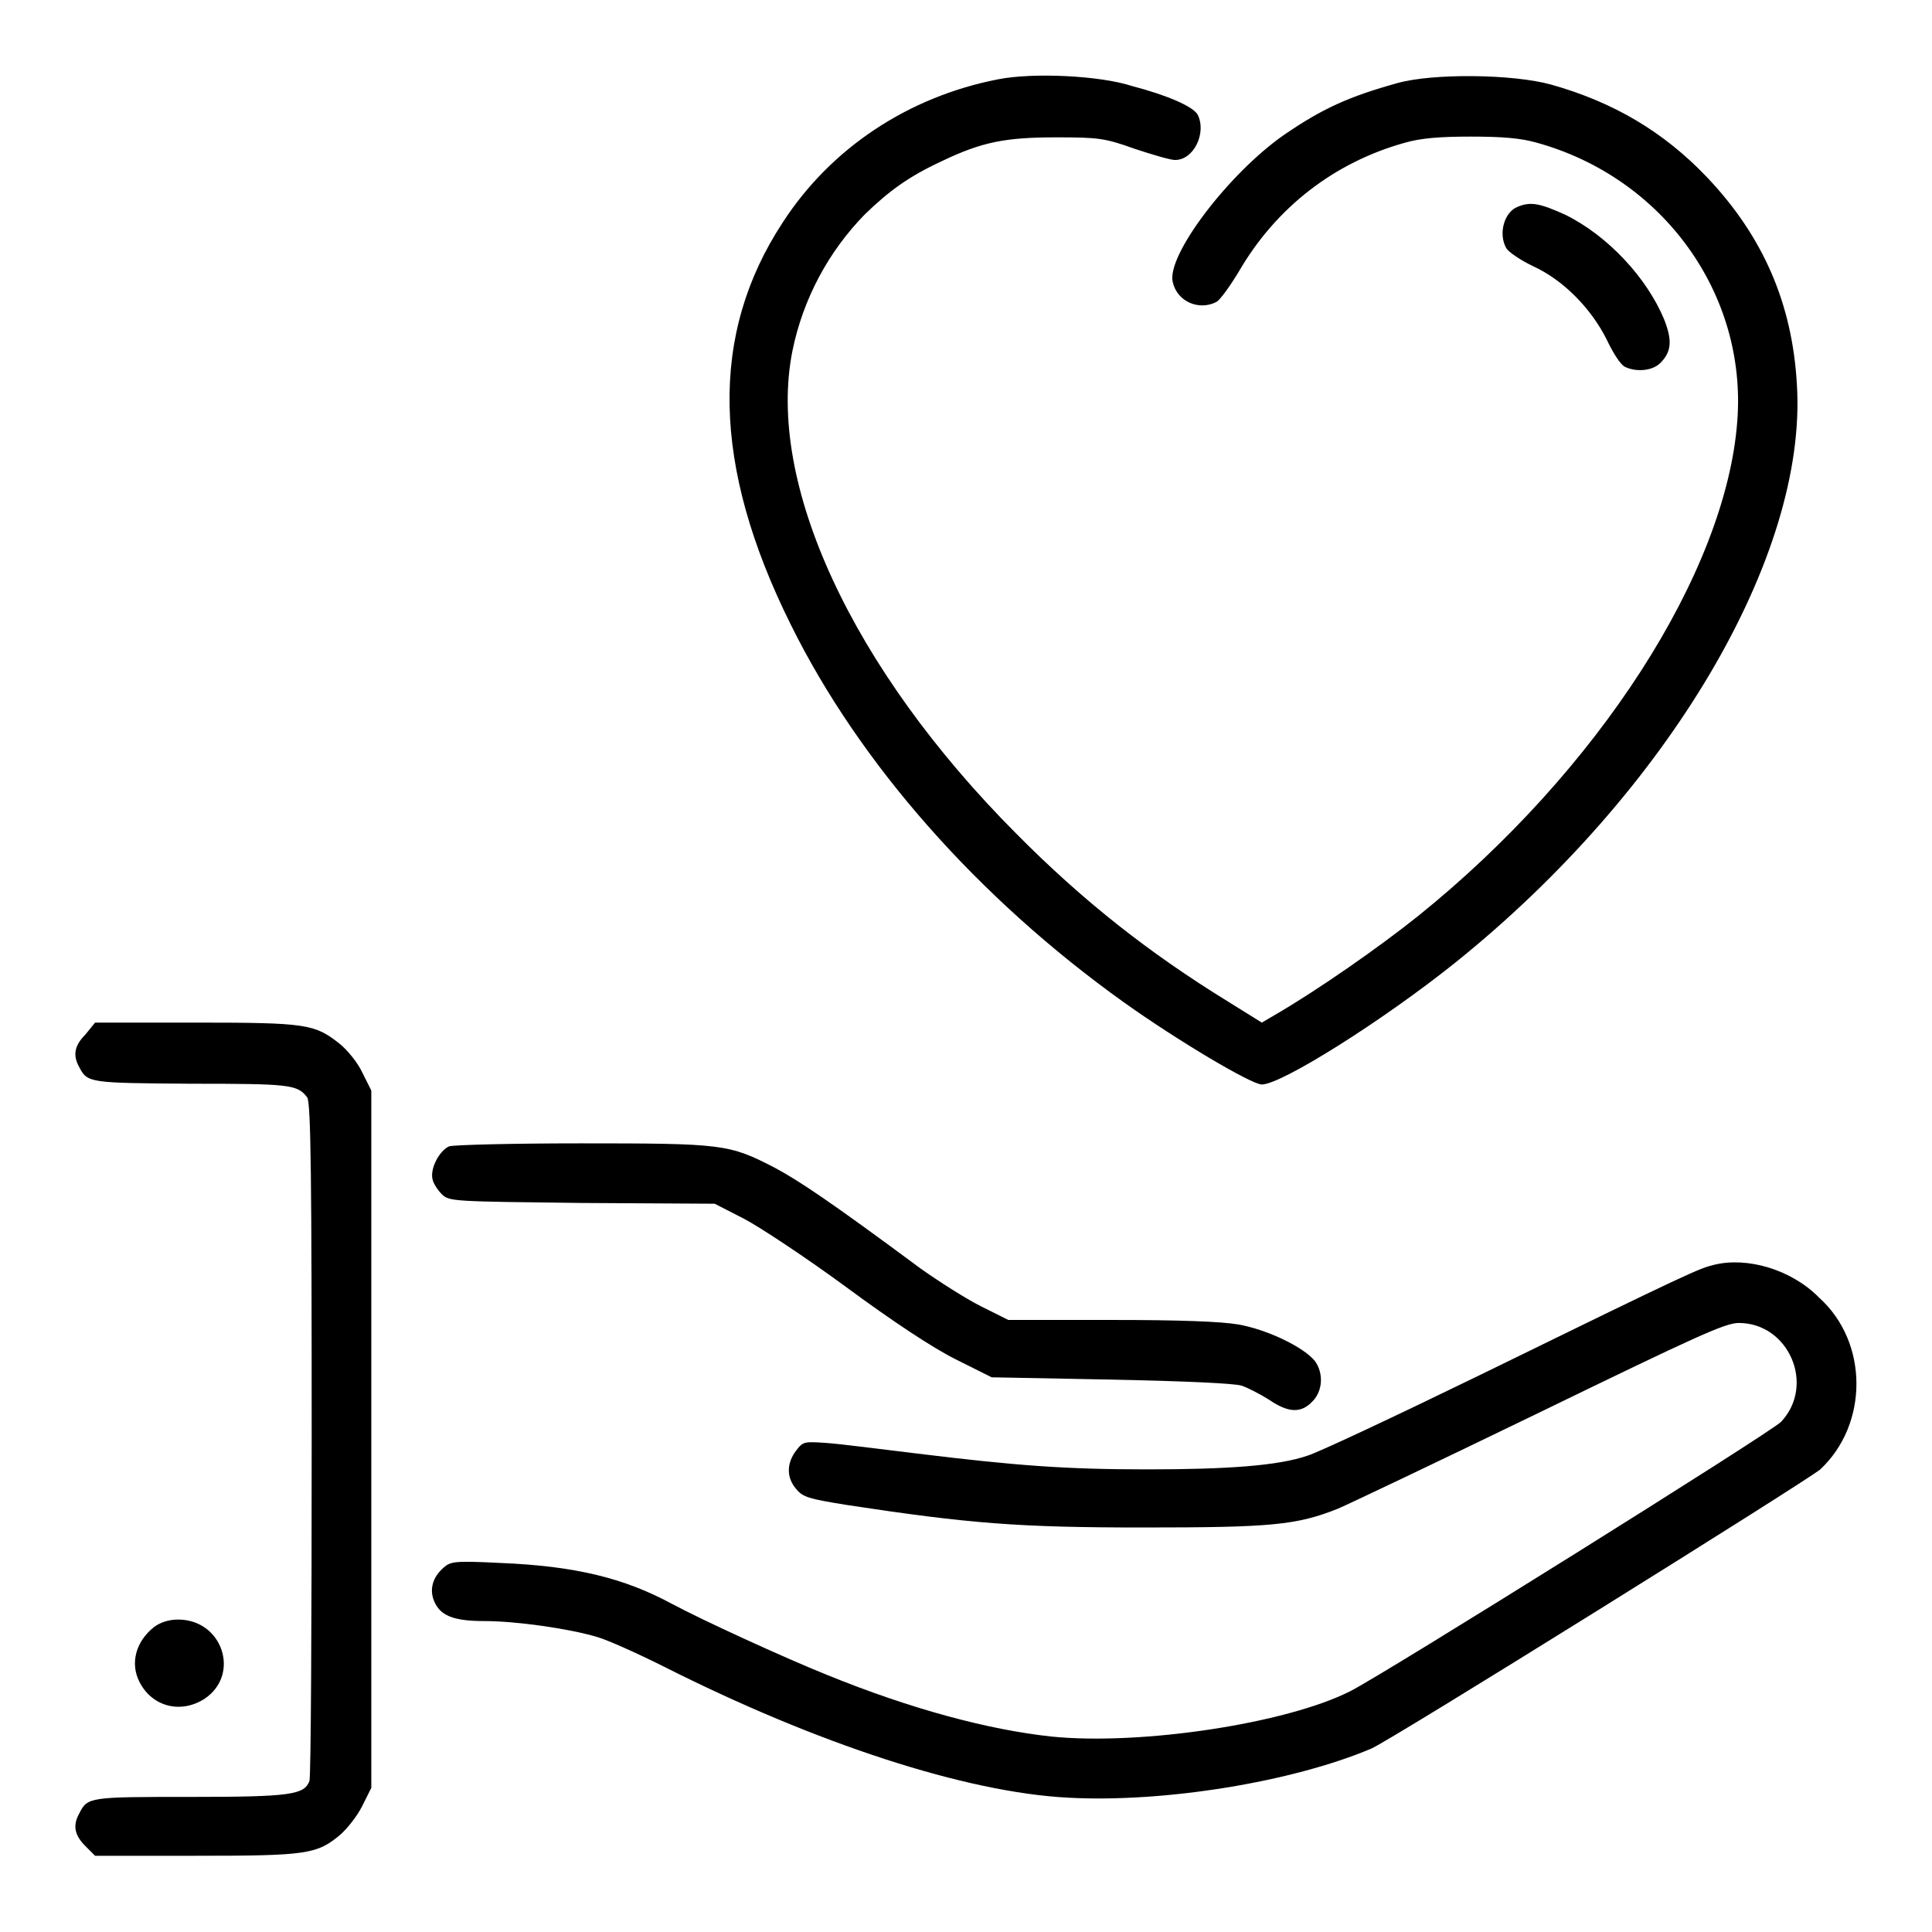
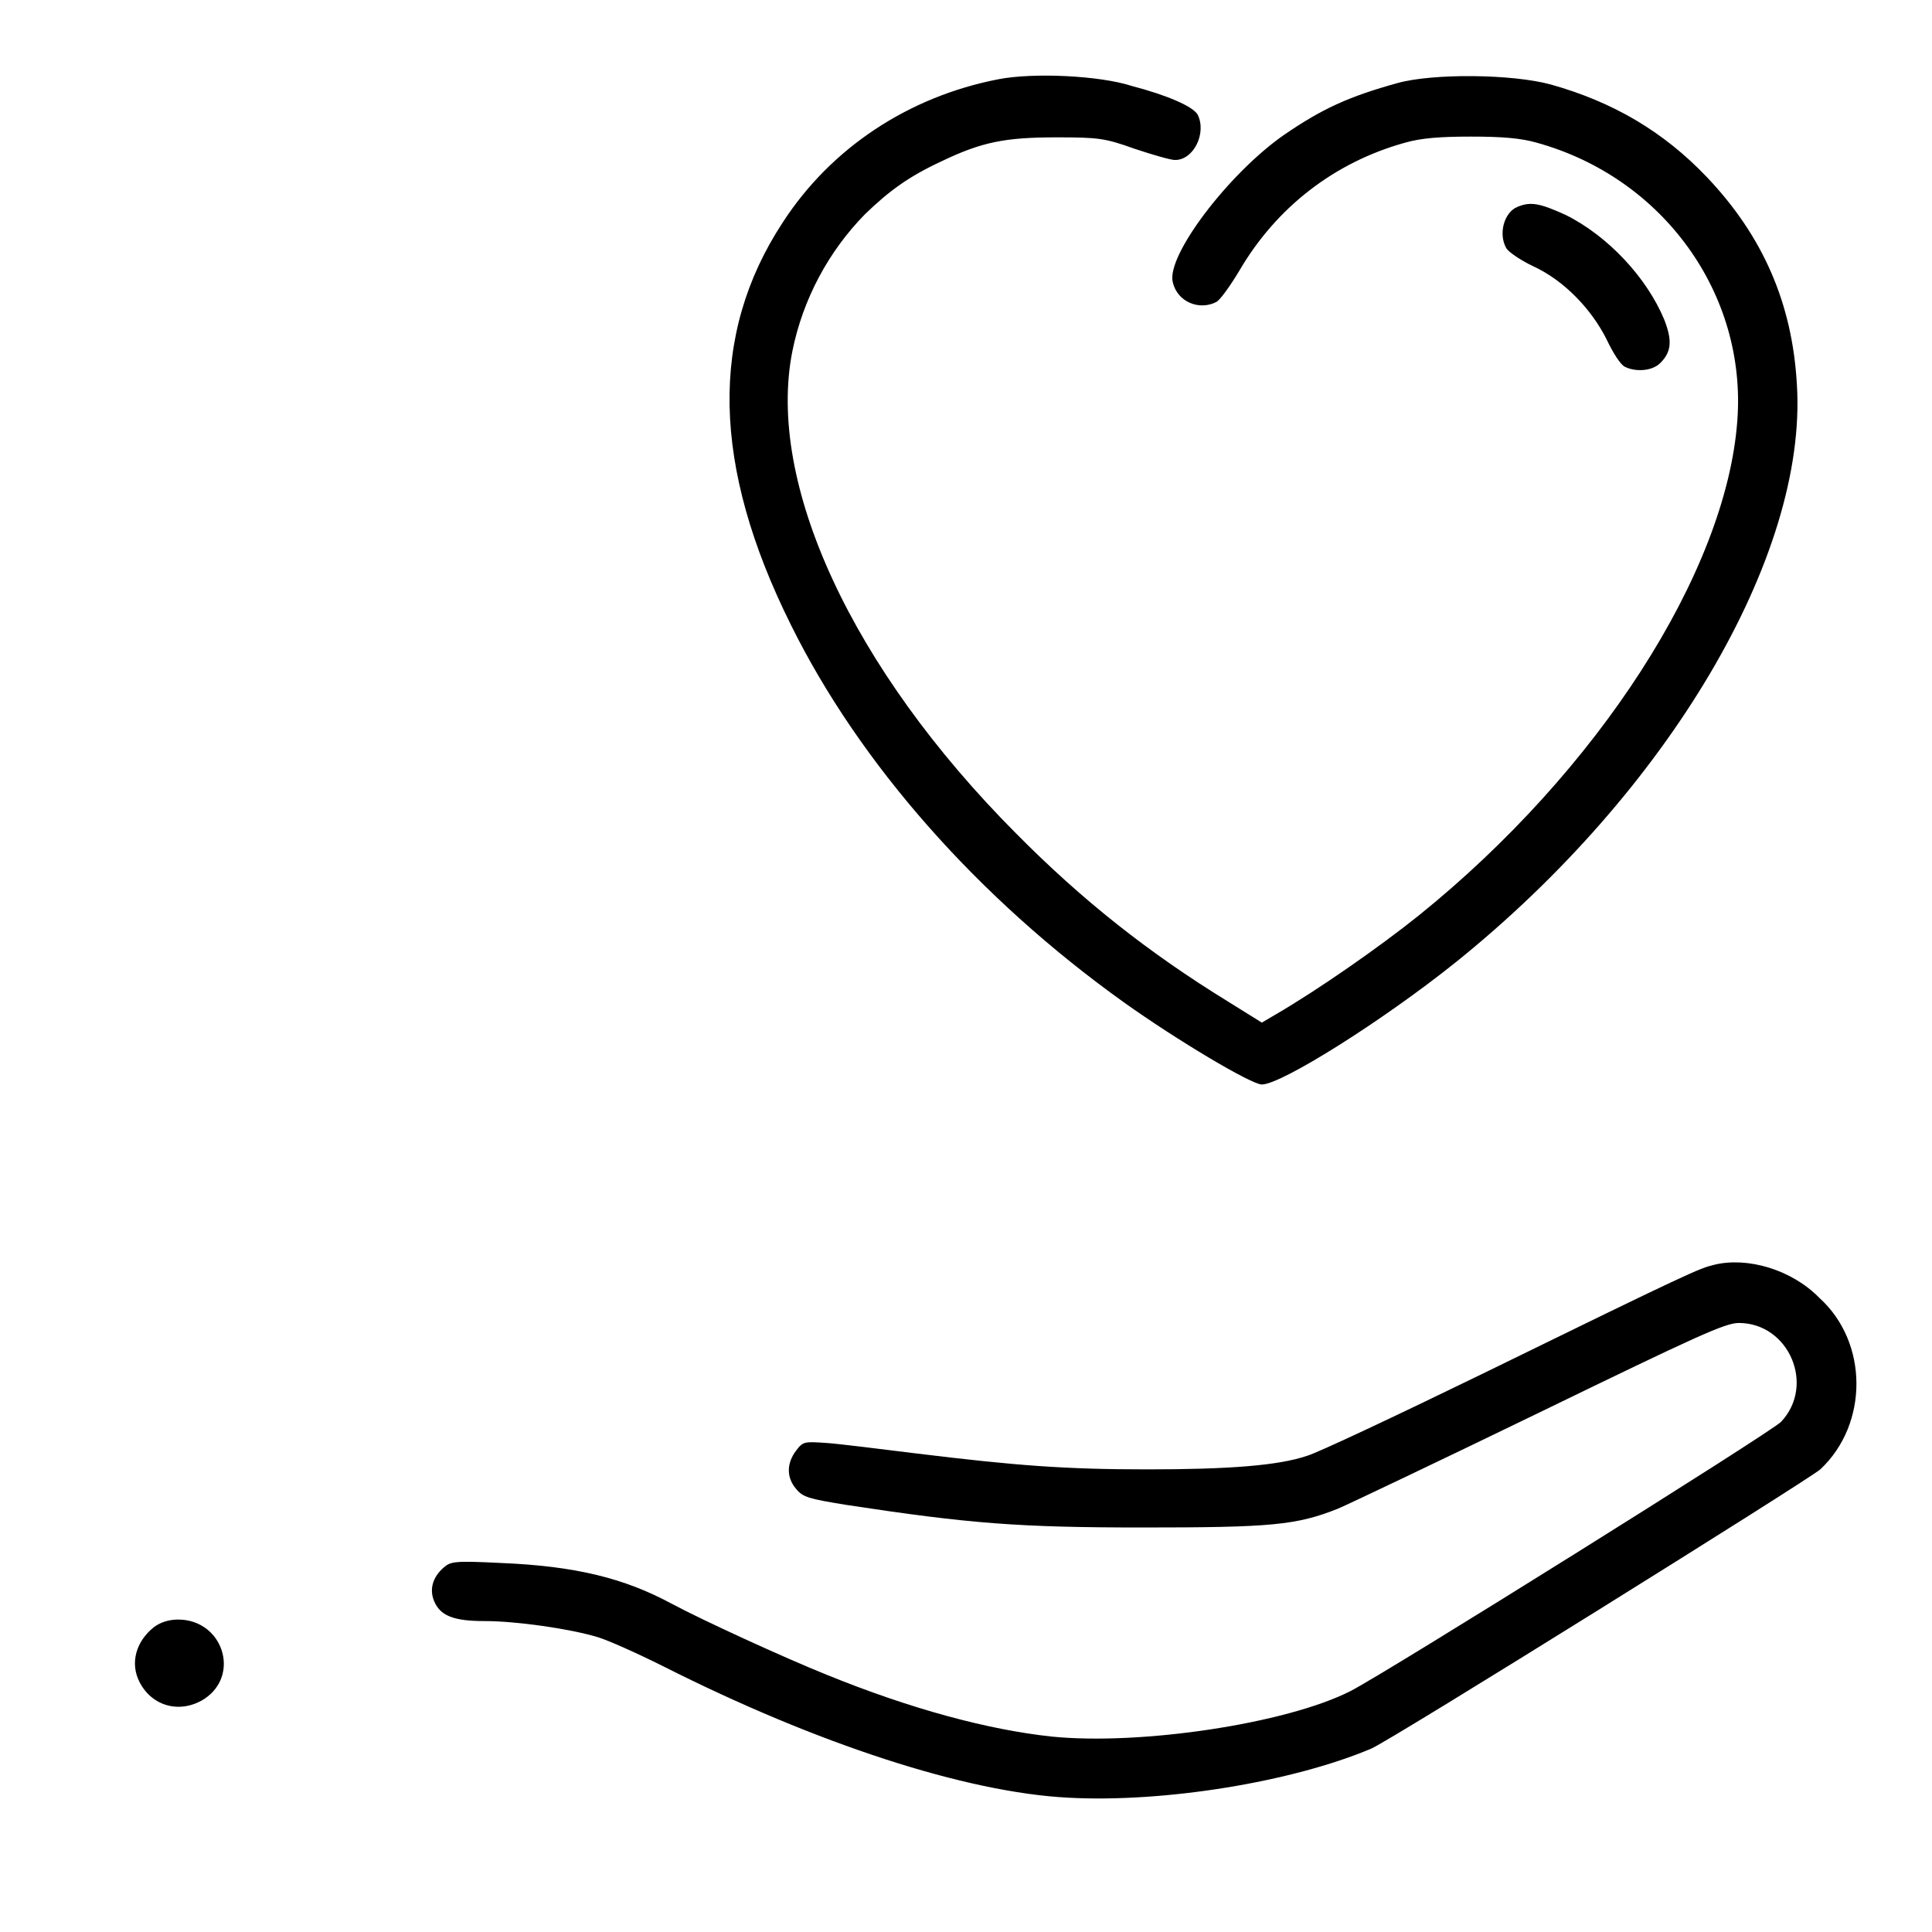
<svg xmlns="http://www.w3.org/2000/svg" version="1.1" x="0px" y="0px" viewBox="0 0 256 256" enable-background="new 0 0 256 256" xml:space="preserve">
  <g>
    <g>
      <g>
        <path fill="#000000" d="M132.3,10.5c-11.9,2.3-22.2,9.1-28.6,19c-9.7,14.8-9.4,32.2,1.1,53.3c9.1,18.4,24.8,36.2,44.1,50c7,5,16.9,10.9,18.3,10.9c2.6,0,16.1-8.5,25.7-16.2c28.1-22.6,46.6-53.8,45.2-76.5c-0.6-10.8-4.5-19.7-11.9-27.5c-5.8-6.1-12.5-10-20.7-12.3c-5.1-1.4-15.6-1.5-20.3-0.2c-6.5,1.8-10,3.4-15.1,6.9c-7.3,5.1-15.6,16-14.7,19.5c0.6,2.6,3.5,3.8,5.8,2.6c0.5-0.3,1.8-2.1,3-4.1c4.9-8.4,12.6-14.4,22-17c2.1-0.6,4.6-0.8,8.7-0.8c4.1,0,6.6,0.2,8.7,0.8c16.7,4.6,27.9,20,26.6,36.9c-1.5,20.1-18.5,46.4-42.2,65.5c-5.1,4.1-13.4,9.9-19.1,13.2l-1.7,1l-4.5-2.8c-10.4-6.4-19.2-13.3-28.1-22.3c-21.7-21.8-33.1-46.4-29.6-63.9c1.4-6.9,4.8-13.2,9.6-18.1c3.2-3.1,5.8-5,10.1-7c5.4-2.6,8.5-3.2,15.3-3.2c5.5,0,6.4,0.1,10.3,1.5c2.4,0.8,4.8,1.5,5.4,1.5c2.5,0,4.2-3.6,3-6c-0.6-1.1-4.1-2.6-8.7-3.8C145.7,10,136.9,9.6,132.3,10.5z" />
        <path fill="#000000" d="M201.1,27.4c-1.8,0.7-2.6,3.6-1.5,5.5c0.3,0.5,1.9,1.6,3.6,2.4c4.1,1.9,7.7,5.7,9.7,9.7c0.8,1.7,1.8,3.3,2.4,3.6c1.4,0.7,3.6,0.6,4.7-0.5c1.5-1.5,1.6-3,0.5-5.8c-2.3-5.5-7.4-11-13-13.8C204,26.9,202.8,26.7,201.1,27.4z" />
-         <path fill="#000000" d="M11.3,137.1c-1.4,1.4-1.7,2.7-0.8,4.3c1.1,2.1,1.3,2.1,14.8,2.2c13.1,0,14.1,0.1,15.4,1.8c0.5,0.6,0.6,11,0.6,45.3c0,24.5-0.1,44.9-0.3,45.3c-0.7,1.8-2.4,2.1-15.7,2.1c-13.5,0-13.7,0-14.8,2.2c-0.9,1.6-0.6,2.9,0.8,4.3l1.3,1.3H26c14.7,0,16-0.2,19.1-2.8c0.9-0.8,2.2-2.4,2.9-3.8l1.2-2.4v-46.2v-46.2l-1.2-2.4c-0.6-1.3-2-3-3-3.8c-3.3-2.6-4.3-2.8-19-2.8H12.6L11.3,137.1z" />
-         <path fill="#000000" d="M59.5,151.9c-1.3,0.6-2.5,2.9-2.2,4.3c0.1,0.6,0.7,1.5,1.3,2.1c1,0.9,1.6,0.9,18.5,1.1l17.6,0.1l3.9,2c2.1,1.1,8.3,5.2,13.6,9.1c6.1,4.5,11.4,8,14.4,9.5l4.8,2.4l15.7,0.3c9.9,0.2,16.4,0.5,17.4,0.8c0.9,0.3,2.6,1.2,3.7,1.9c2.5,1.7,4.2,1.8,5.7,0.2c1.4-1.4,1.5-3.8,0.3-5.4c-1.5-1.8-6.2-4.1-10.1-4.8c-2.4-0.4-7.7-0.6-17-0.6h-13.5l-3.6-1.8c-2-1-5.6-3.3-8-5c-12-8.9-16.2-11.7-19.4-13.4c-6-3.1-6.8-3.2-25.6-3.2C67.9,151.5,60,151.7,59.5,151.9z" />
        <path fill="#000000" d="M227.1,167.6c-2,0.5-2.8,0.8-30.8,14.5c-11.3,5.5-21.7,10.4-23.1,10.8c-3.8,1.3-10.4,1.8-21.2,1.8c-10.9,0-17.4-0.5-30.5-2.1c-4.9-0.6-10.4-1.3-12-1.4c-2.9-0.2-3.1-0.2-4,1c-1.3,1.7-1.3,3.6,0,5.1c0.9,1.1,1.7,1.3,6.6,2.1c16.4,2.5,22.9,3,39.4,3c16.9,0,20.3-0.3,25.8-2.5c1.2-0.5,13.2-6.2,26.6-12.7c21-10.2,24.7-11.9,26.5-11.9c6.6,0,10.2,8.2,5.6,13.1c-1.2,1.3-52.7,33.5-57.1,35.7c-8.5,4.3-27.8,7.2-39.6,6c-8.3-0.9-18.5-3.6-29.8-8.2c-5.7-2.3-16.4-7.2-20.5-9.4c-6.3-3.4-12.8-5-22.7-5.4c-6-0.3-6.6-0.2-7.5,0.6c-1.5,1.3-1.9,2.9-1.3,4.4c0.8,2,2.6,2.7,6.7,2.7c4.2,0,11.2,1,14.9,2.1c1.4,0.4,5.4,2.2,8.8,3.9c20.4,10.3,40.1,16.7,53.6,17.4c12.8,0.7,29.8-2.1,40.2-6.5c2.6-1.1,57.9-35.6,59.5-37c6.4-6,6.4-16.8-0.1-22.7C237.4,168.2,231.5,166.5,227.1,167.6z" />
        <path fill="#000000" d="M20.4,215.6c-2.4,1.9-3.2,4.8-1.9,7.3c1.7,3.3,5.5,4.2,8.6,2.2c4.8-3.2,2.4-10.5-3.5-10.5C22.3,214.6,21.2,215,20.4,215.6z" />
      </g>
    </g>
  </g>
</svg>